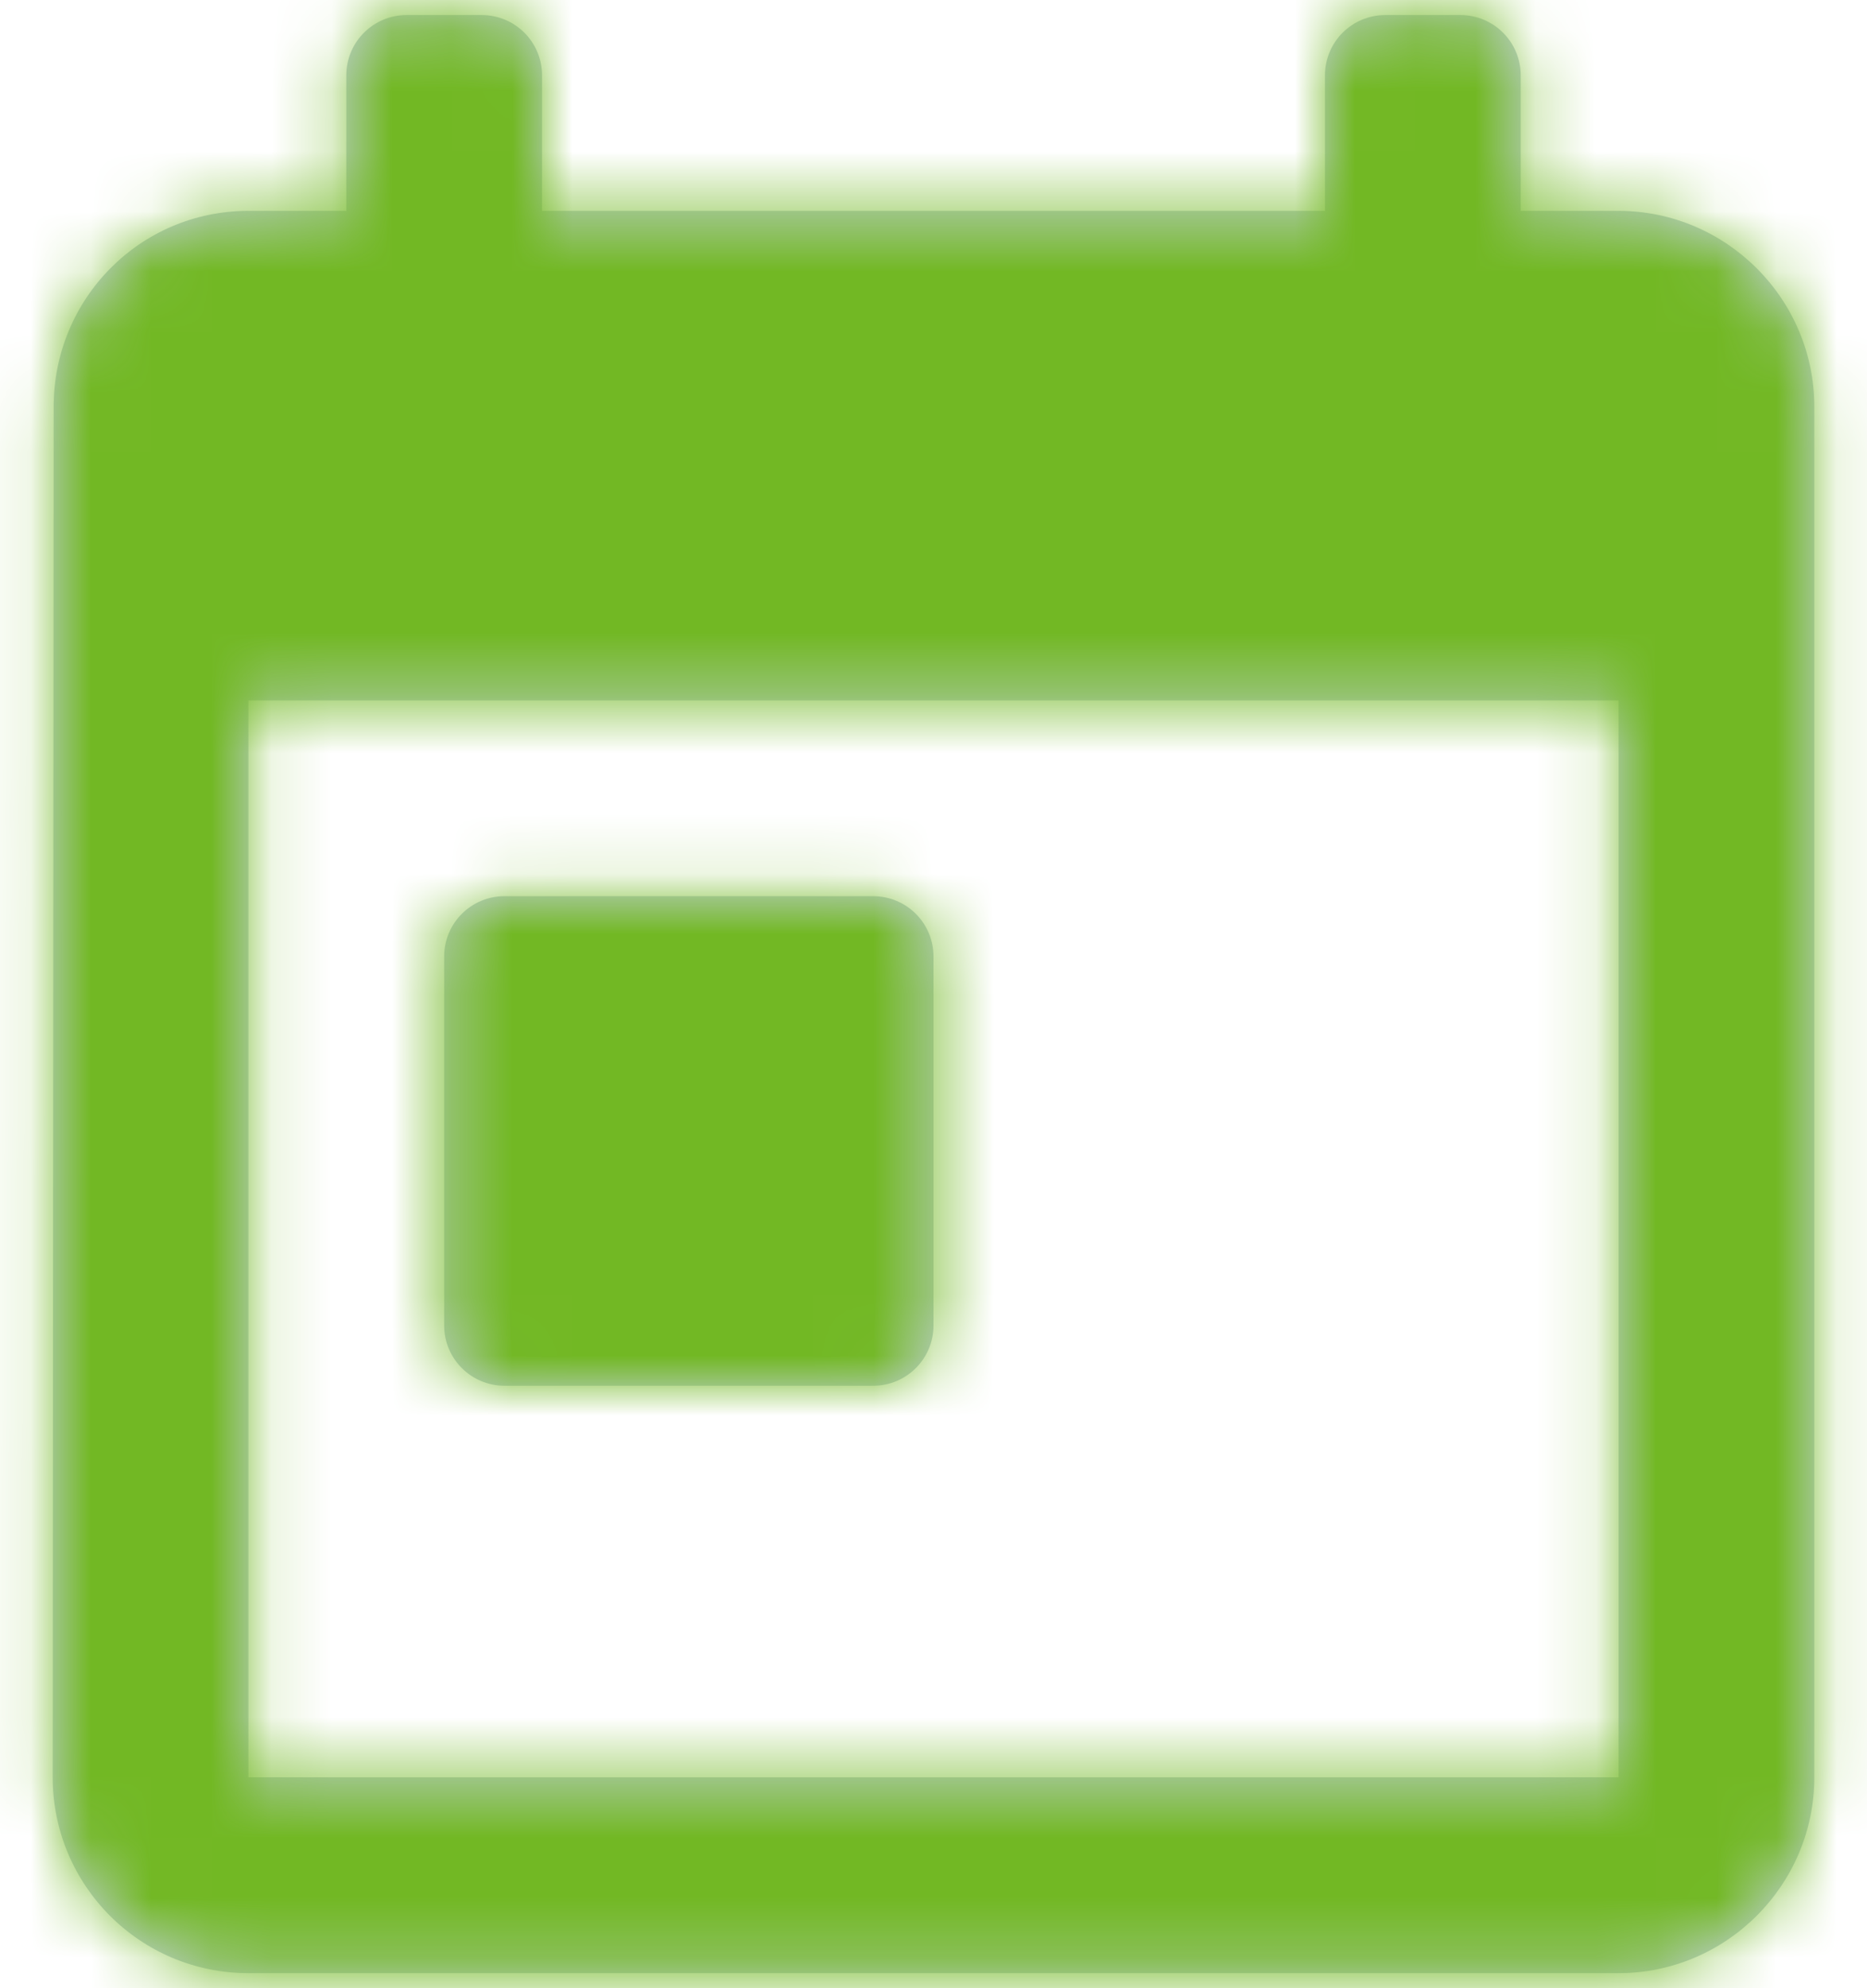
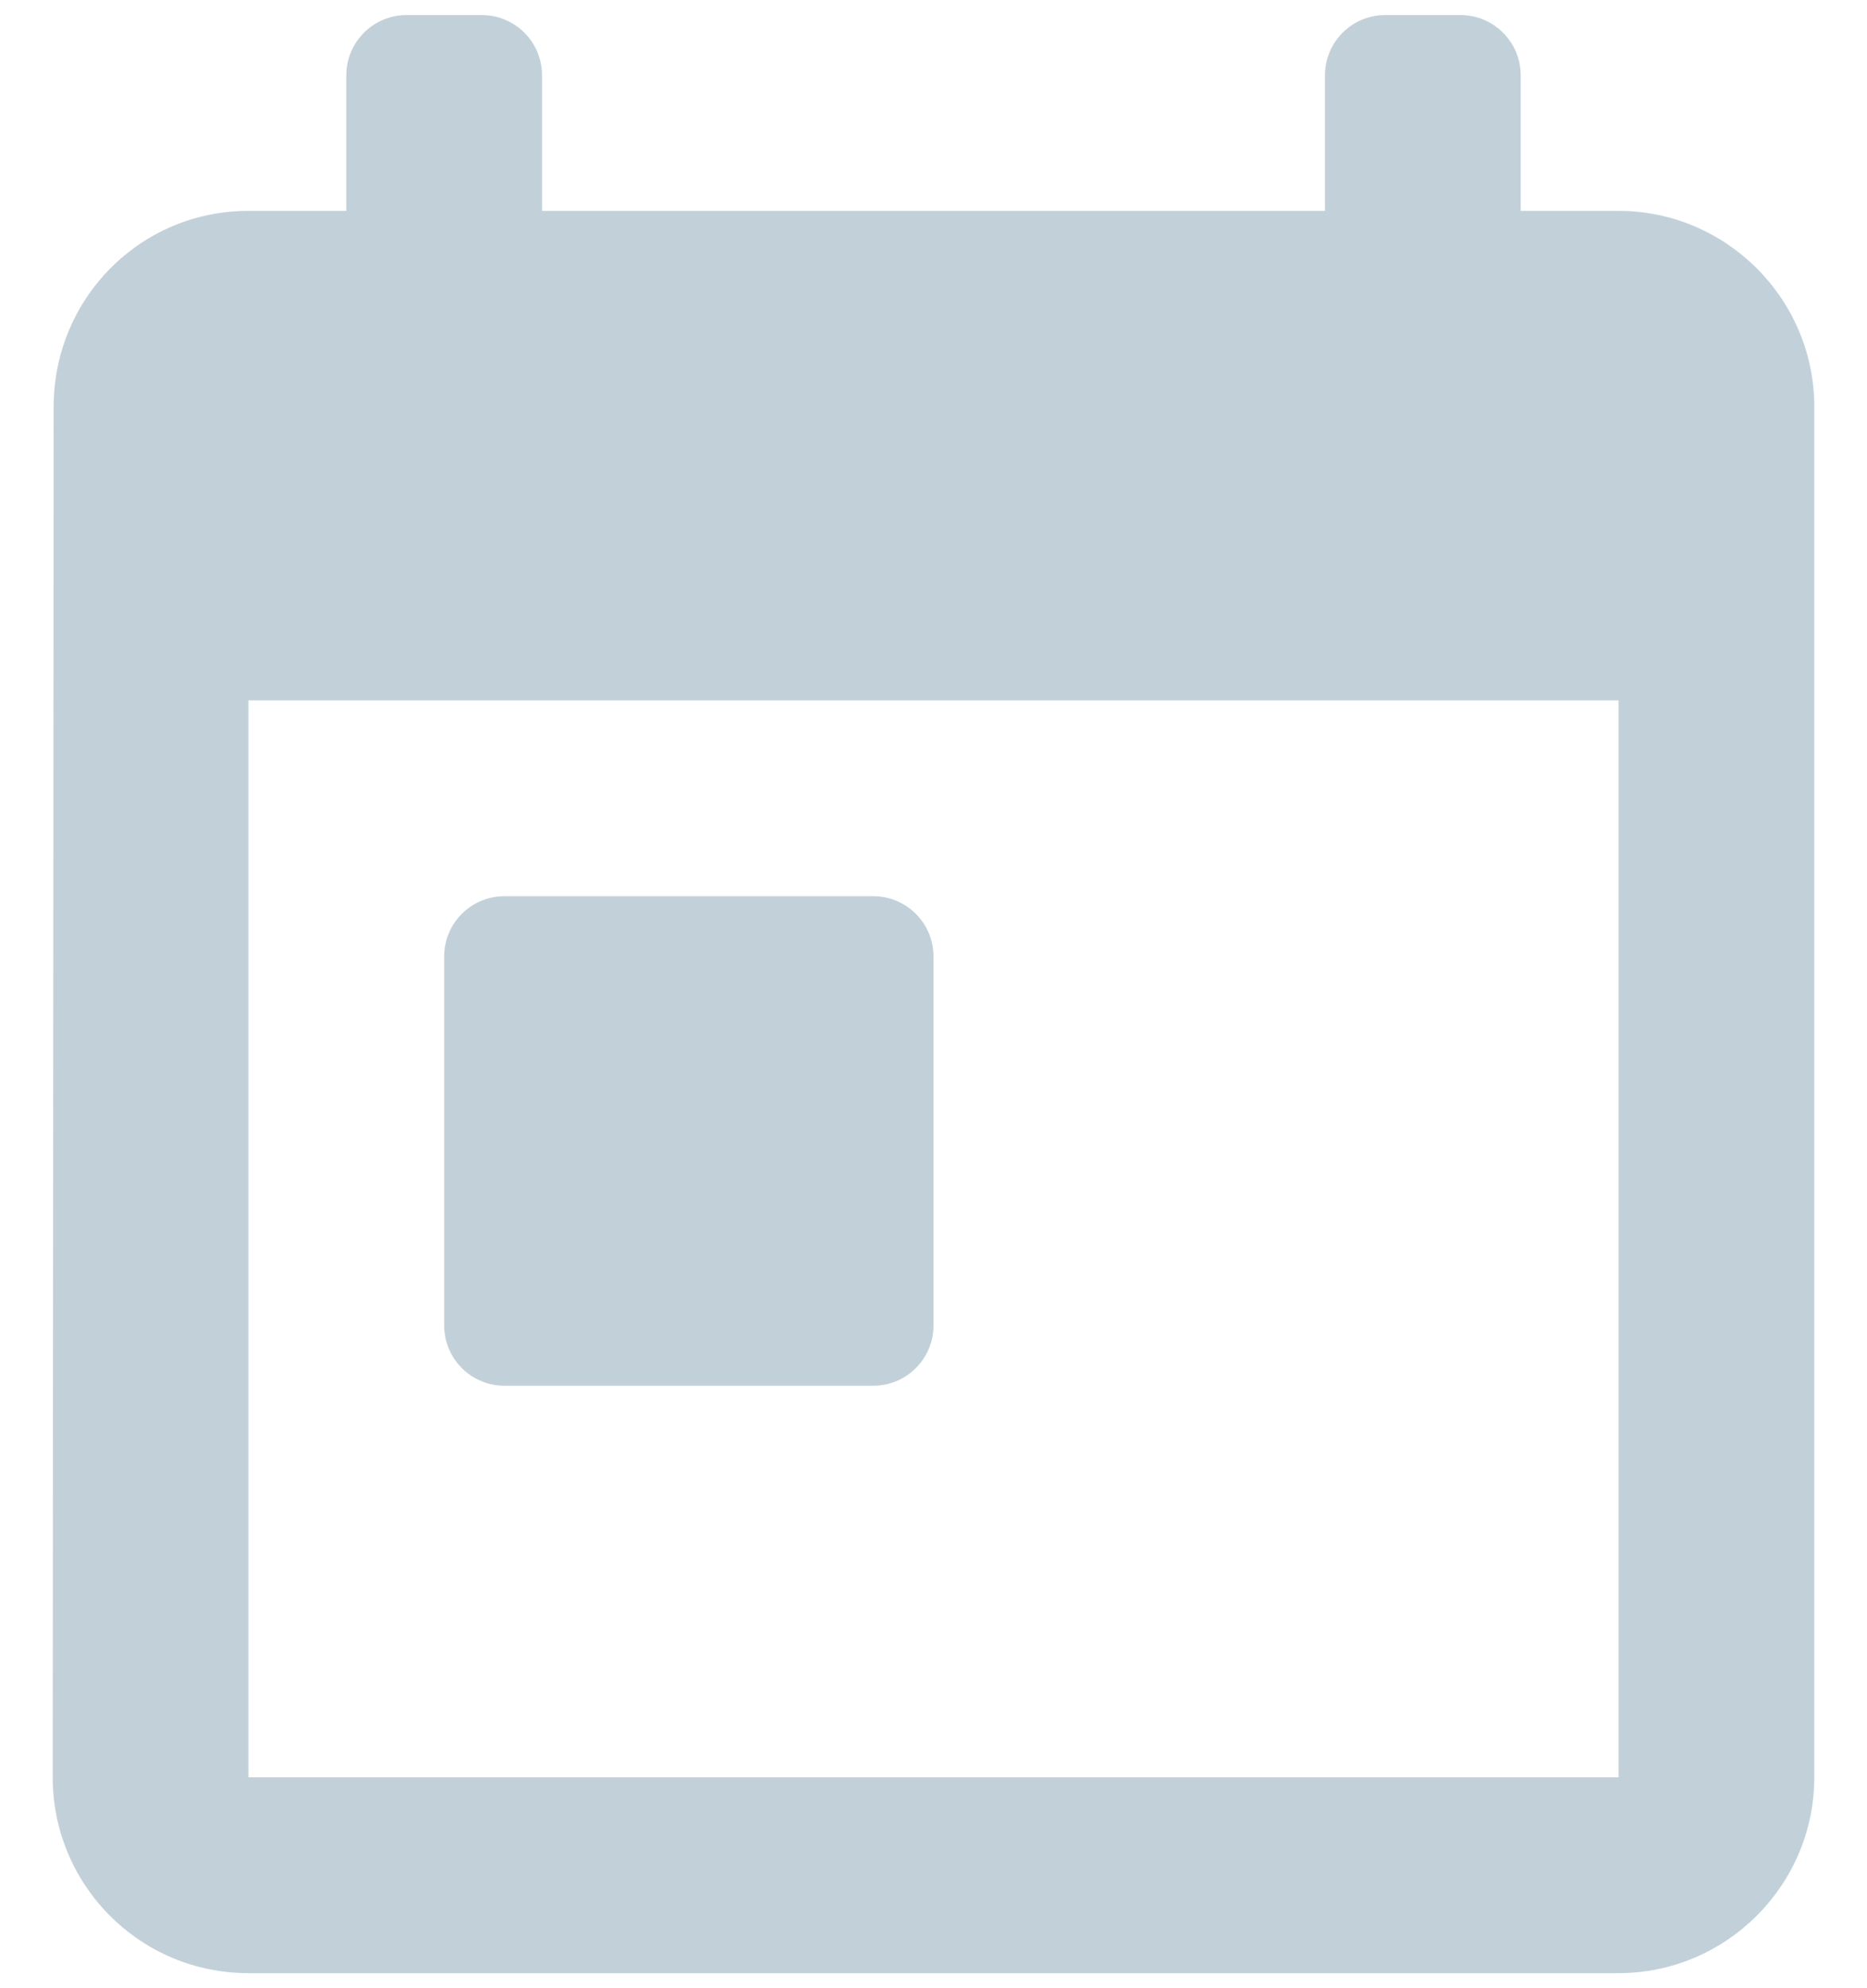
<svg xmlns="http://www.w3.org/2000/svg" xmlns:xlink="http://www.w3.org/1999/xlink" width="31px" height="33px" viewBox="0 0 31 33" version="1.1">
  <title>B6A88488-BCAA-4533-8BE9-6595F4914F5B</title>
  <desc>Created with sketchtool.</desc>
  <defs>
    <path d="M29.25,6.5 L29.25,4.25 C29.25,3.698 28.802,3.25 28.25,3.25 L27,3.25 C26.448,3.25 26,3.698 26,4.25 L26,6.5 L26,6.5 L13,6.5 L13,4.25 C13,3.698 12.552,3.25 12,3.25 L10.75,3.25 C10.198,3.25 9.75,3.698 9.75,4.25 L9.75,6.5 L9.75,6.5 L8.125,6.5 C6.321,6.5 4.891,7.963 4.891,9.75 L4.875,32.5 C4.875,34.288 6.321,35.75 8.125,35.75 L30.875,35.75 C32.663,35.75 34.125,34.288 34.125,32.5 L34.125,9.75 C34.125,7.963 32.663,6.5 30.875,6.5 L29.25,6.5 Z M8.125,32.5 L8.125,14.625 L30.875,14.625 L30.875,32.5 L8.125,32.5 Z M12.375,17.875 L18.5,17.875 C19.052,17.875 19.5,18.323 19.5,18.875 L19.5,25 C19.5,25.552 19.052,26 18.5,26 L12.375,26 C11.823,26 11.375,25.552 11.375,25 L11.375,18.875 C11.375,18.323 11.823,17.875 12.375,17.875 Z" id="path-1" />
  </defs>
  <g id="Windlesham" stroke="none" stroke-width="1" fill="none" fill-rule="evenodd">
    <g id="Admissions" transform="translate(-753, -1936)">
      <g id="calendar_icon-Atoms-/-icons-/-System-/-Calendar" transform="translate(749, 1933)">
        <mask id="mask-2" fill="white">
          <use xlink:href="#path-1" />
        </mask>
        <use id="Mask" fill="#C2D1D9" xlink:href="#path-1" />
        <g id="↪🎨-Atoms-/-Colors-/-brick" mask="url(#mask-2)" fill="#72B824">
-           <rect id="Atoms-/-Colors-/-brick" x="0" y="0" width="39" height="39" />
-         </g>
+           </g>
      </g>
    </g>
  </g>
</svg>